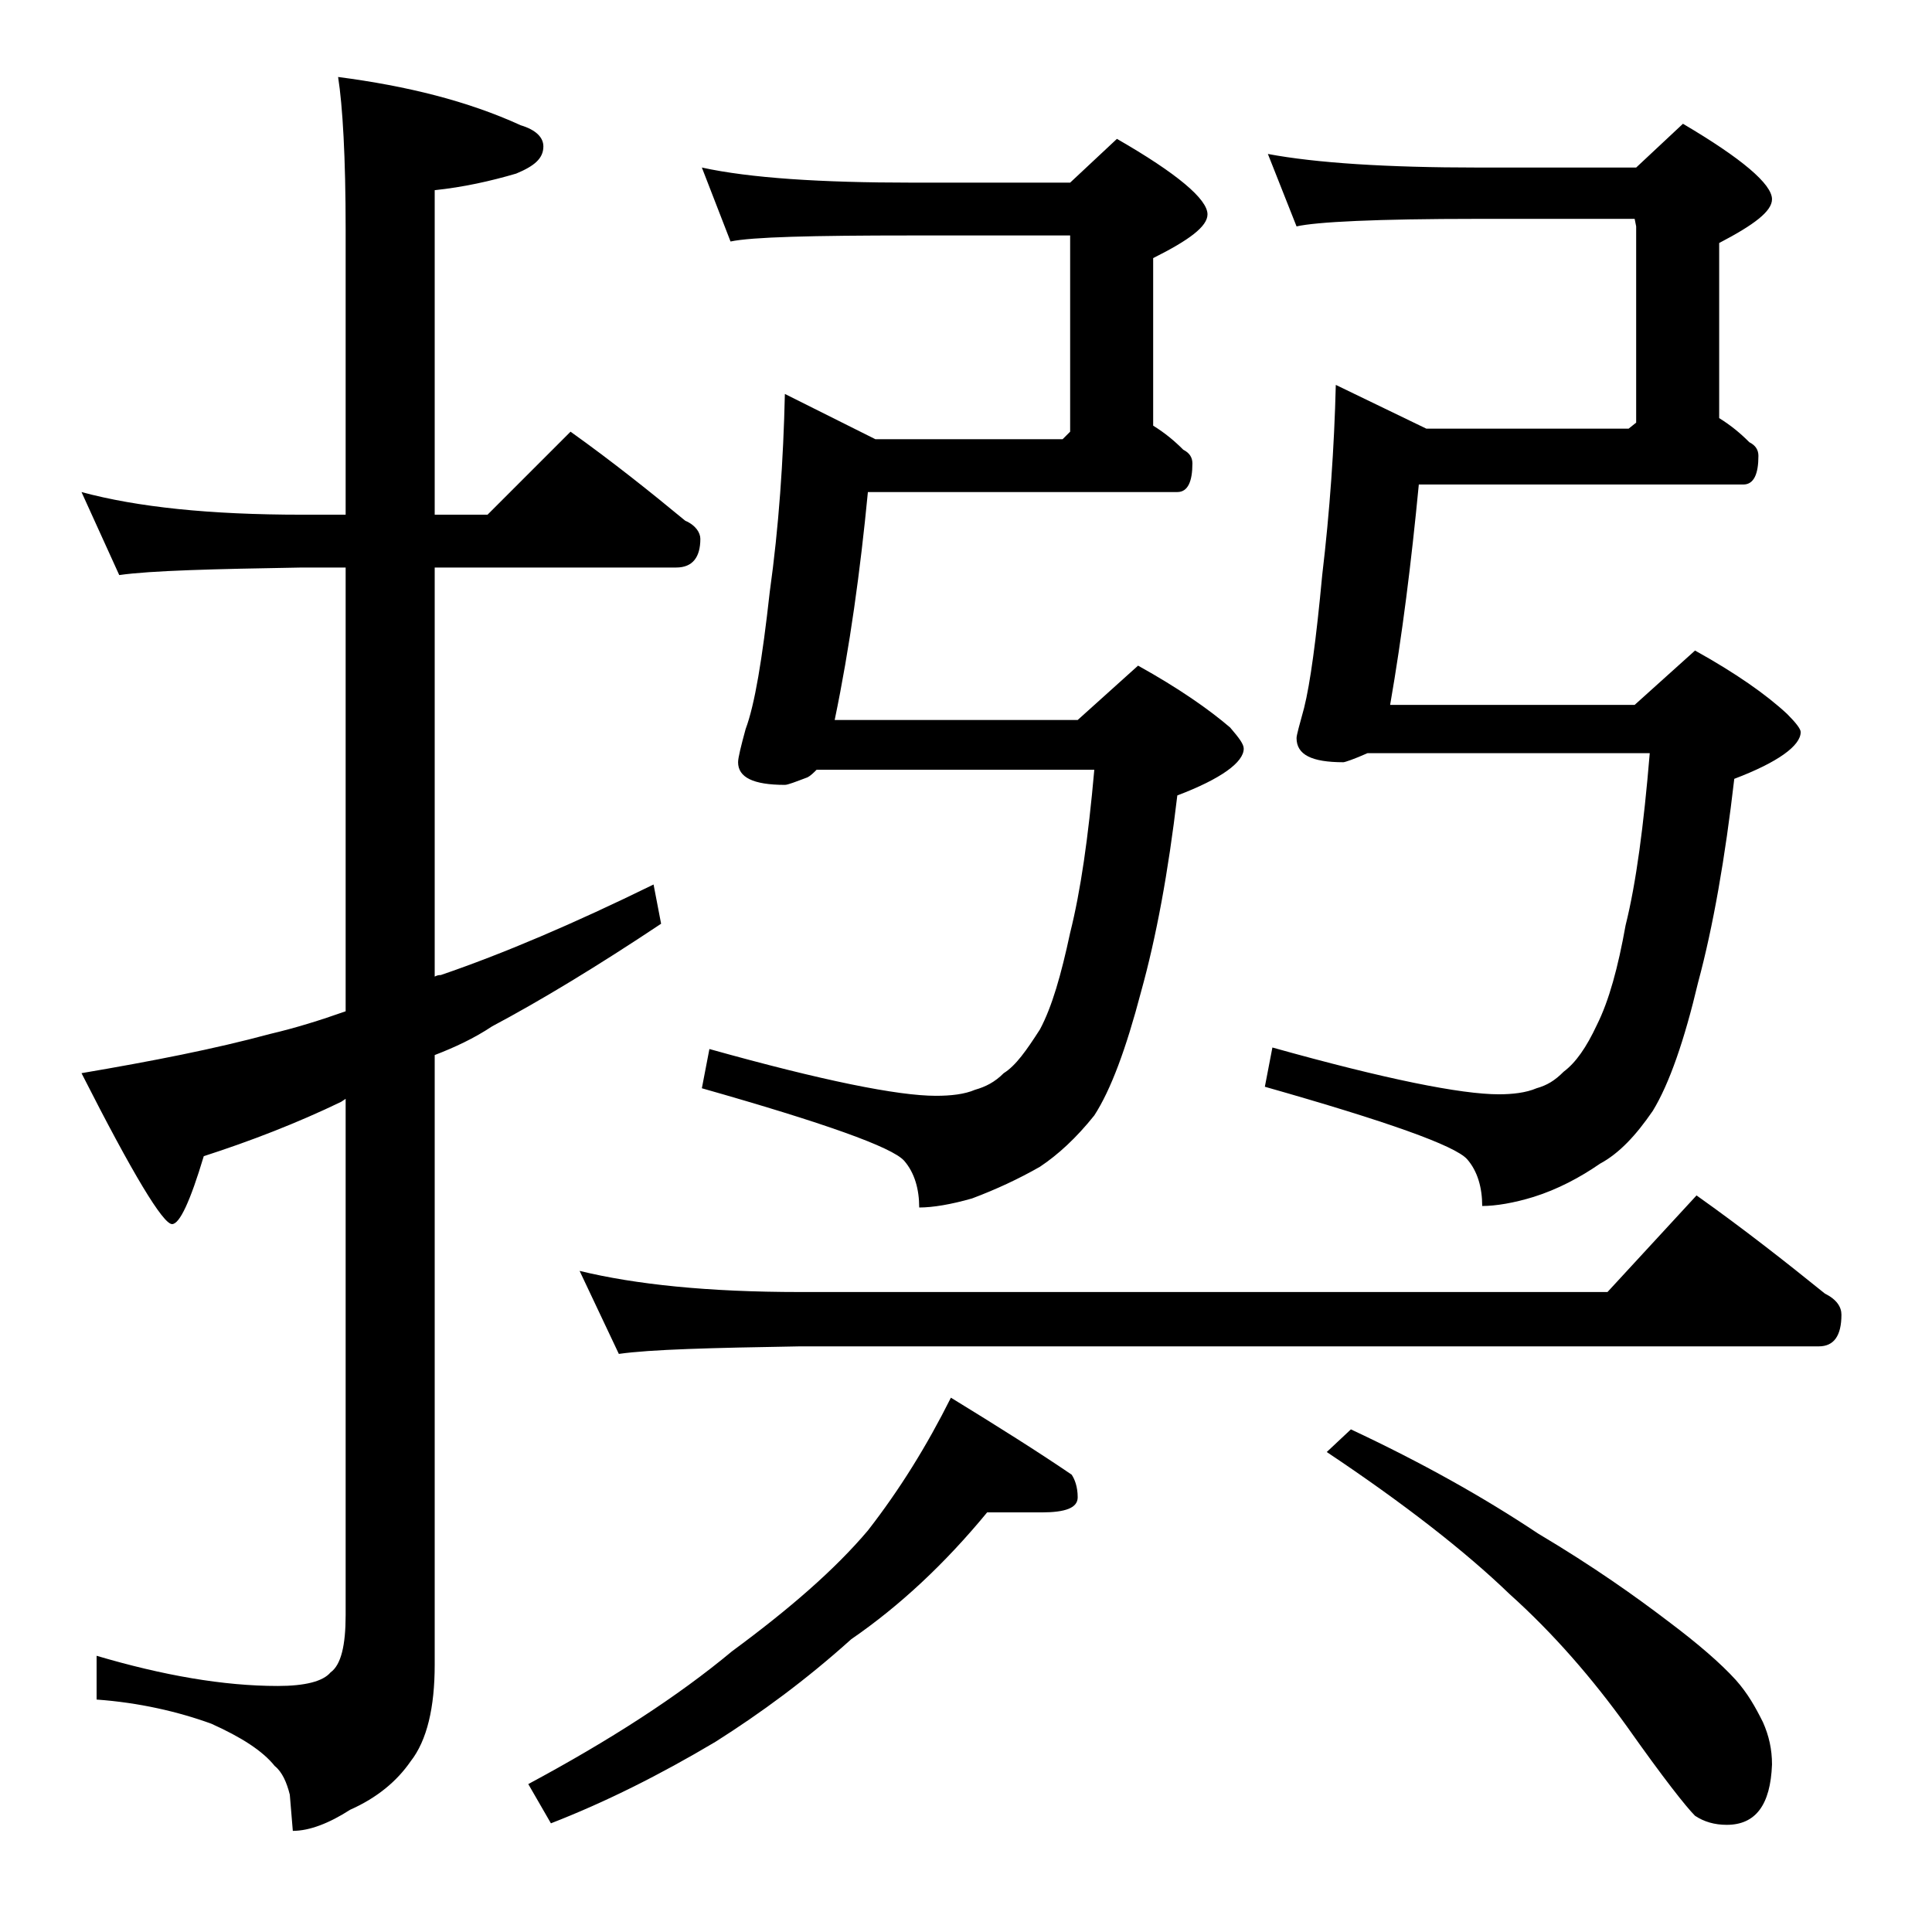
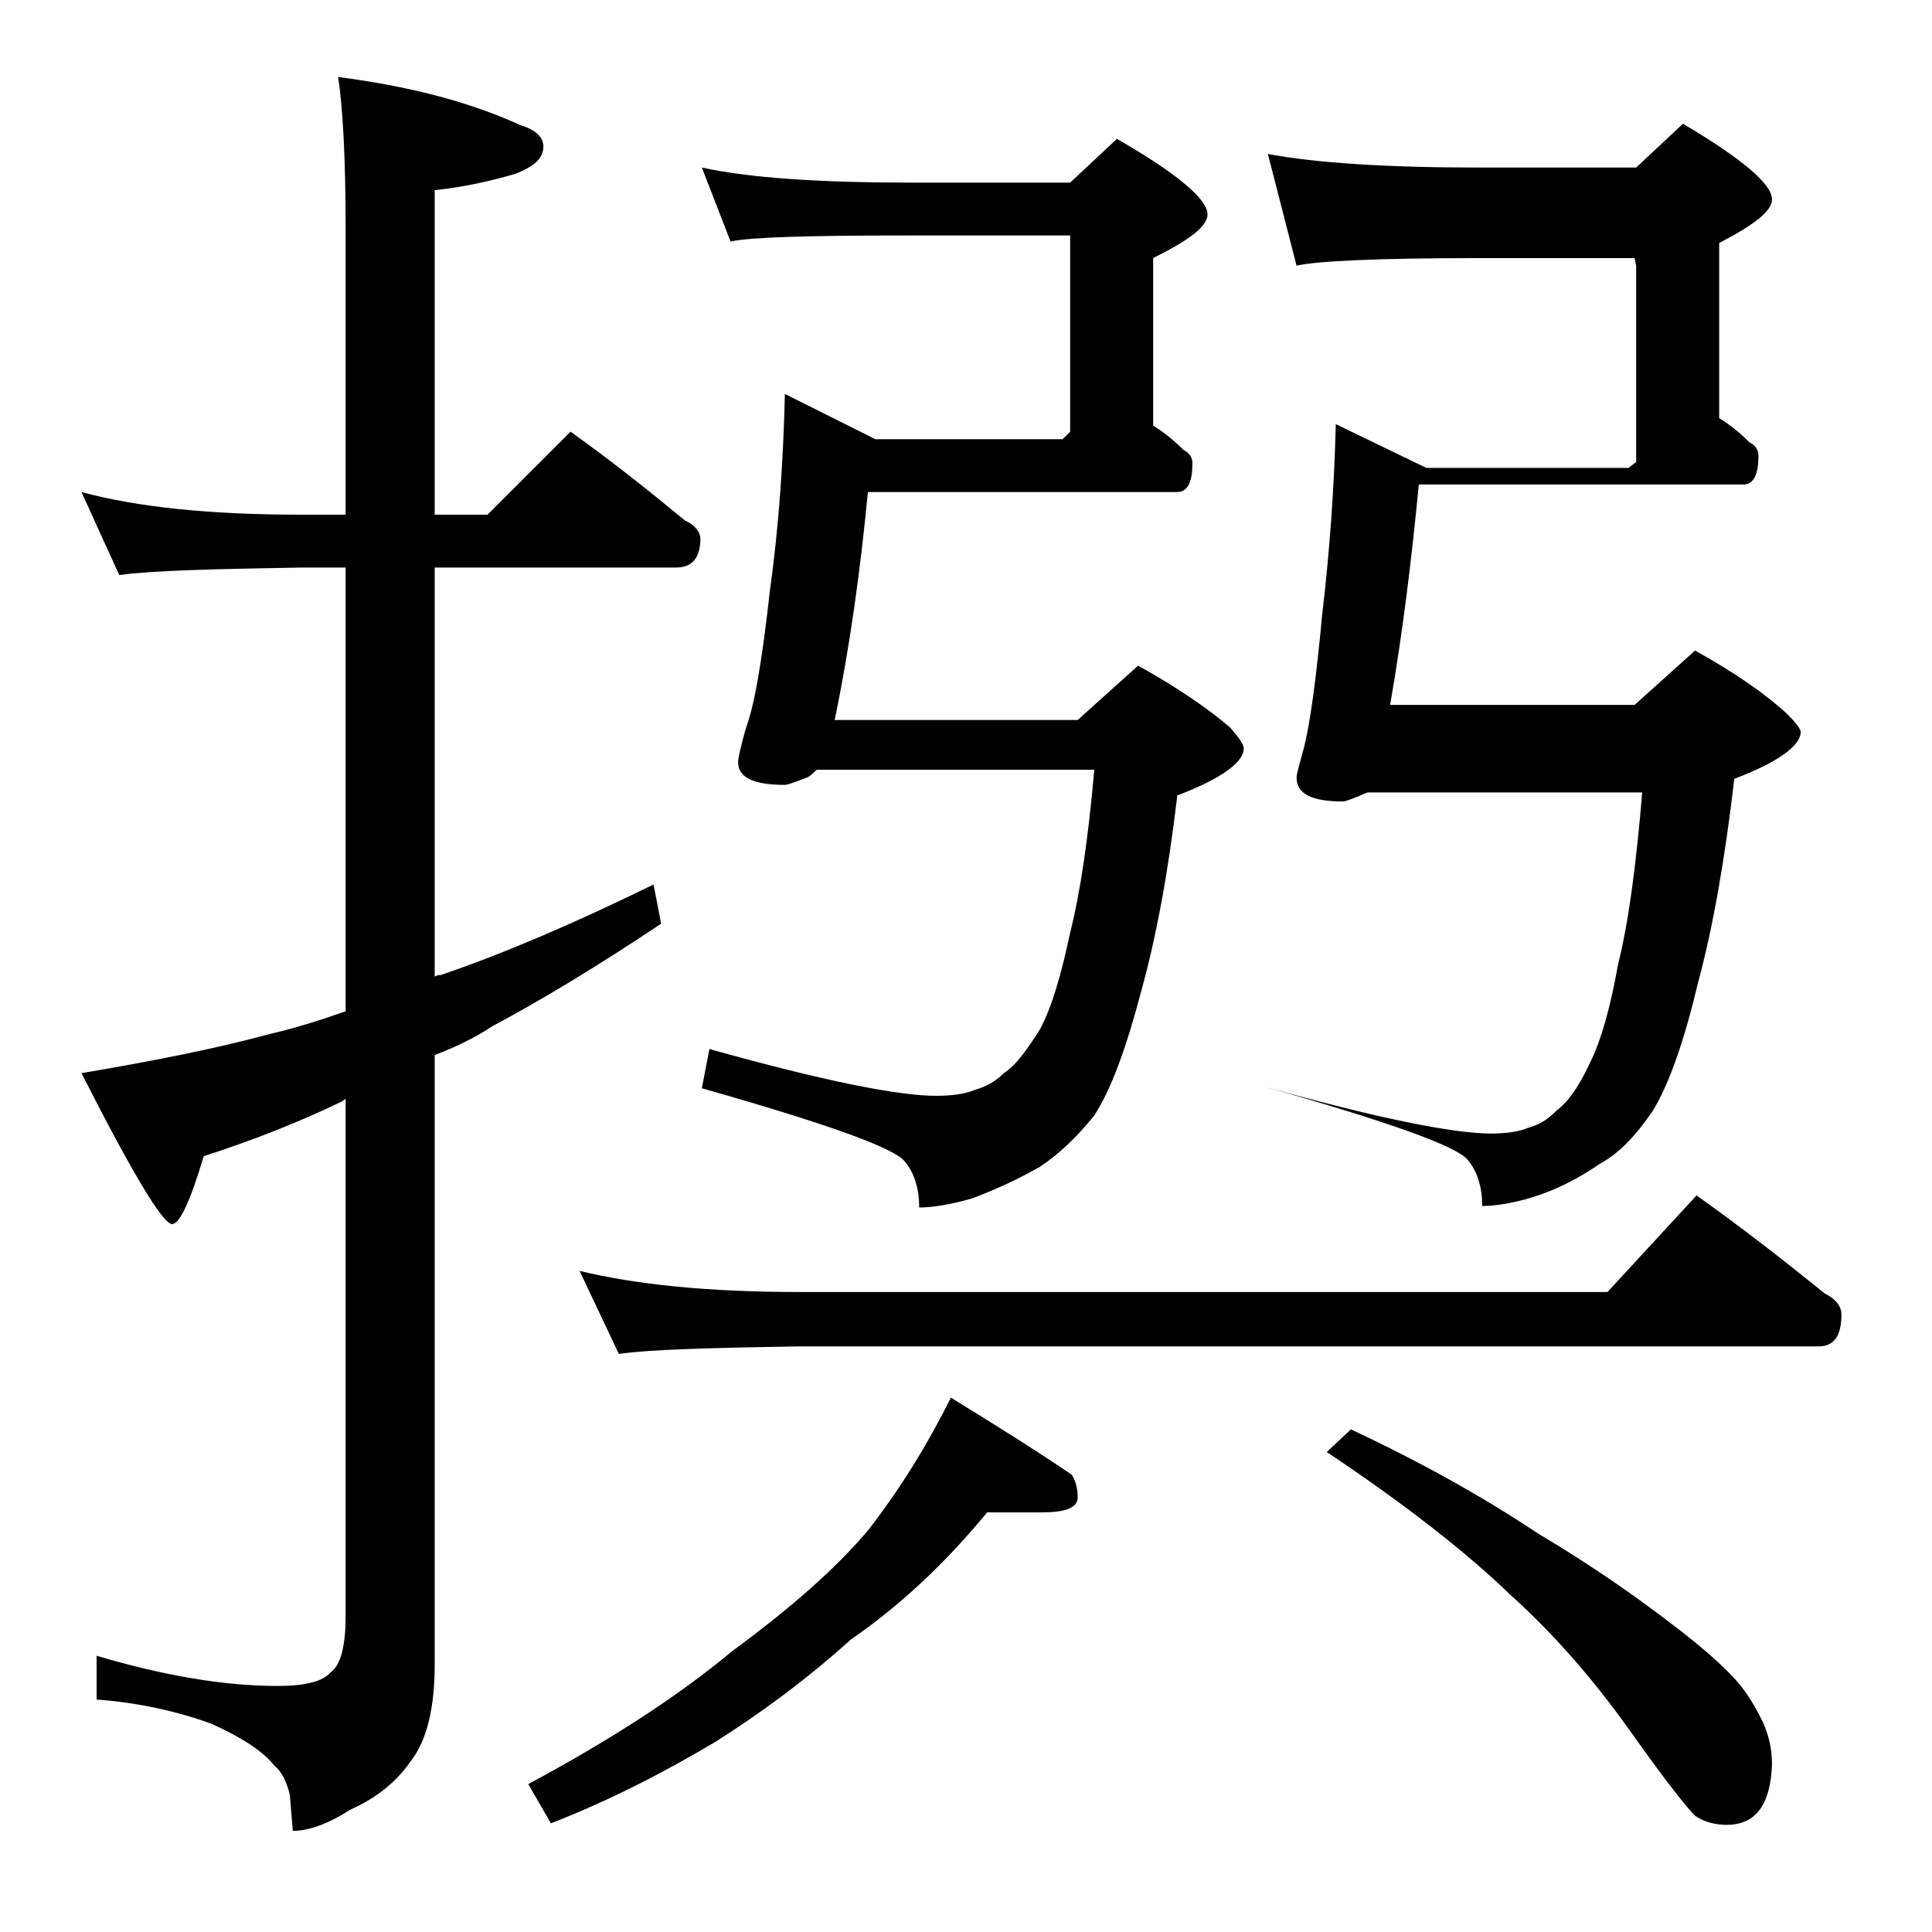
<svg xmlns="http://www.w3.org/2000/svg" version="1.1" id="Layer_1" x="0px" y="0px" viewBox="0 0 128 128" enable-background="new 0 0 128 128" xml:space="preserve">
-   <path d="M5.4,32.6c3.7,1,8.5,1.5,14.6,1.5h2.9V15.2c0-4.8-0.2-8.2-0.5-10.1C27,5.7,31,6.7,34.5,8.3c1,0.3,1.5,0.8,1.5,1.4  c0,0.8-0.6,1.3-1.8,1.8c-1.7,0.5-3.5,0.9-5.4,1.1v21.5h3.5l5.5-5.5c2.8,2,5.3,4,7.6,5.9c0.7,0.3,1,0.8,1,1.2c0,1.2-0.5,1.9-1.6,1.9  h-16v27.1c0.2-0.1,0.3-0.1,0.4-0.1c4.1-1.4,8.8-3.4,14.1-6l0.5,2.6c-4.2,2.8-8,5.1-11.2,6.8c-1.2,0.8-2.5,1.4-3.8,1.9v40.4  c0,2.8-0.5,5-1.6,6.4c-0.9,1.3-2.2,2.4-4,3.2c-1.4,0.9-2.7,1.4-3.8,1.4l-0.2-2.4c-0.2-0.8-0.5-1.5-1-1.9c-0.8-1-2.2-1.9-4.2-2.8  c-2.2-0.8-4.8-1.4-7.6-1.6v-2.9c4.4,1.3,8.4,2,12,2c1.8,0,3-0.3,3.5-0.9c0.7-0.5,1-1.8,1-3.8V72.8L22.6,73c-2.9,1.4-6,2.6-9.1,3.6  c-0.9,3-1.6,4.5-2.1,4.5c-0.6,0-2.6-3.3-6-10c4.7-0.8,8.8-1.6,12.5-2.6c1.7-0.4,3.3-0.9,5-1.5V37.6H20c-5.9,0.1-10,0.2-12.1,0.5  L5.4,32.6z M65.4,100.2c-2.8,3.4-5.8,6.2-9,8.4c-3,2.7-6,4.9-9,6.8c-3.7,2.2-7.3,4-10.9,5.4l-1.5-2.6c5.4-2.9,9.9-5.8,13.5-8.8  c3.8-2.8,6.8-5.4,9-8c2.1-2.7,3.9-5.6,5.5-8.8c3.1,1.9,5.8,3.6,8,5.1c0.2,0.3,0.4,0.8,0.4,1.5c0,0.7-0.8,1-2.4,1H65.4z M38.4,84.2  c3.7,0.9,8.5,1.4,14.6,1.4h53.5l5.9-6.4c3.1,2.2,5.9,4.4,8.5,6.5c0.8,0.4,1.1,0.9,1.1,1.4c0,1.4-0.5,2.1-1.5,2.1H53  c-5.9,0.1-9.9,0.2-12,0.5L38.4,84.2z M46.5,11.1c3.2,0.7,7.9,1,13.9,1h10.5L74,9.2c4,2.3,6,4,6,5c0,0.8-1.2,1.7-3.6,2.9v11.1  c0.8,0.5,1.4,1,2,1.6c0.4,0.2,0.6,0.5,0.6,0.9c0,1.2-0.3,1.9-1,1.9H57.5c-0.5,5.2-1.2,10.3-2.2,15.1h16.1l4-3.6  c2.7,1.5,4.7,2.9,6.1,4.1c0.6,0.7,0.9,1.1,0.9,1.4c0,0.9-1.5,2-4.4,3.1c-0.6,5.1-1.4,9.4-2.4,13c-1,3.8-2,6.5-3.1,8.2  c-1.2,1.5-2.4,2.6-3.6,3.4c-1.4,0.8-2.9,1.5-4.5,2.1c-1.4,0.4-2.6,0.6-3.5,0.6c0-1.2-0.3-2.3-1-3.1c-0.8-0.9-5.3-2.5-13.4-4.8  l0.5-2.6c7.5,2.1,12.5,3.1,15,3.1c1,0,1.9-0.1,2.6-0.4c0.7-0.2,1.3-0.5,1.9-1.1c0.8-0.5,1.5-1.5,2.4-2.9c0.8-1.5,1.4-3.6,2-6.4  c0.7-2.8,1.2-6.3,1.6-10.8H54.1c-0.2,0.2-0.4,0.4-0.6,0.5c-0.8,0.3-1.3,0.5-1.5,0.5c-2.1,0-3.1-0.5-3.1-1.5c0-0.3,0.2-1.1,0.5-2.2  c0.6-1.6,1.1-4.6,1.6-9.1c0.6-4.3,0.9-8.7,1-13.1l6,3h12.4l0.5-0.5v-13H60.4c-6.6,0-10.6,0.1-12,0.4L46.5,11.1z M84,10.2  c3.2,0.6,7.9,0.9,13.9,0.9h10.5l3.1-2.9c3.9,2.3,5.9,4,5.9,5c0,0.8-1.2,1.7-3.5,2.9v11.6c0.8,0.5,1.4,1,2,1.6  c0.4,0.2,0.6,0.5,0.6,0.9c0,1.2-0.3,1.9-1,1.9H94c-0.5,5.2-1.1,10-1.9,14.6h16.2l4-3.6c2.7,1.5,4.7,2.9,6.1,4.2  c0.6,0.6,0.9,1,0.9,1.2c0,0.9-1.5,2-4.4,3.1c-0.6,5.2-1.4,9.8-2.4,13.5c-0.9,3.8-1.9,6.7-3,8.5c-1.1,1.6-2.2,2.8-3.5,3.5  c-1.3,0.9-2.8,1.7-4.4,2.2c-1.3,0.4-2.5,0.6-3.4,0.6c0-1.2-0.3-2.3-1-3.1c-0.8-0.9-5.3-2.5-13.4-4.8l0.5-2.6  c7.5,2.1,12.5,3.1,15,3.1c0.9,0,1.8-0.1,2.5-0.4c0.7-0.2,1.2-0.5,1.8-1.1c0.8-0.6,1.5-1.6,2.2-3.1c0.8-1.6,1.4-3.8,1.9-6.6  c0.7-2.8,1.2-6.6,1.6-11.4H90.6c-0.9,0.4-1.5,0.6-1.6,0.6c-2.1,0-3.1-0.5-3.1-1.6c0-0.2,0.2-0.9,0.5-2c0.4-1.6,0.8-4.5,1.2-8.8  c0.5-4.2,0.8-8.5,0.9-12.6l6,2.9h13.4l0.5-0.4v-13l-0.1-0.5H97.9c-6.7,0-10.7,0.2-12,0.5L84,10.2z M89.5,94.7  c4.7,2.2,8.8,4.5,12.4,6.9c3.7,2.2,6.5,4.2,8.6,5.8c2,1.5,3.5,2.8,4.5,3.9c0.8,0.9,1.3,1.8,1.8,2.8c0.4,0.9,0.6,1.8,0.6,2.8  c-0.1,2.7-1.1,4-3,4c-0.8,0-1.5-0.2-2.1-0.6c-0.6-0.6-2.1-2.5-4.5-5.9c-2.3-3.2-4.9-6.2-7.8-8.8c-2.9-2.8-7-6-12.1-9.4L89.5,94.7z" />
+   <path d="M5.4,32.6c3.7,1,8.5,1.5,14.6,1.5h2.9V15.2c0-4.8-0.2-8.2-0.5-10.1C27,5.7,31,6.7,34.5,8.3c1,0.3,1.5,0.8,1.5,1.4  c0,0.8-0.6,1.3-1.8,1.8c-1.7,0.5-3.5,0.9-5.4,1.1v21.5h3.5l5.5-5.5c2.8,2,5.3,4,7.6,5.9c0.7,0.3,1,0.8,1,1.2c0,1.2-0.5,1.9-1.6,1.9  h-16v27.1c0.2-0.1,0.3-0.1,0.4-0.1c4.1-1.4,8.8-3.4,14.1-6l0.5,2.6c-4.2,2.8-8,5.1-11.2,6.8c-1.2,0.8-2.5,1.4-3.8,1.9v40.4  c0,2.8-0.5,5-1.6,6.4c-0.9,1.3-2.2,2.4-4,3.2c-1.4,0.9-2.7,1.4-3.8,1.4l-0.2-2.4c-0.2-0.8-0.5-1.5-1-1.9c-0.8-1-2.2-1.9-4.2-2.8  c-2.2-0.8-4.8-1.4-7.6-1.6v-2.9c4.4,1.3,8.4,2,12,2c1.8,0,3-0.3,3.5-0.9c0.7-0.5,1-1.8,1-3.8V72.8L22.6,73c-2.9,1.4-6,2.6-9.1,3.6  c-0.9,3-1.6,4.5-2.1,4.5c-0.6,0-2.6-3.3-6-10c4.7-0.8,8.8-1.6,12.5-2.6c1.7-0.4,3.3-0.9,5-1.5V37.6H20c-5.9,0.1-10,0.2-12.1,0.5  L5.4,32.6z M65.4,100.2c-2.8,3.4-5.8,6.2-9,8.4c-3,2.7-6,4.9-9,6.8c-3.7,2.2-7.3,4-10.9,5.4l-1.5-2.6c5.4-2.9,9.9-5.8,13.5-8.8  c3.8-2.8,6.8-5.4,9-8c2.1-2.7,3.9-5.6,5.5-8.8c3.1,1.9,5.8,3.6,8,5.1c0.2,0.3,0.4,0.8,0.4,1.5c0,0.7-0.8,1-2.4,1H65.4z M38.4,84.2  c3.7,0.9,8.5,1.4,14.6,1.4h53.5l5.9-6.4c3.1,2.2,5.9,4.4,8.5,6.5c0.8,0.4,1.1,0.9,1.1,1.4c0,1.4-0.5,2.1-1.5,2.1H53  c-5.9,0.1-9.9,0.2-12,0.5L38.4,84.2z M46.5,11.1c3.2,0.7,7.9,1,13.9,1h10.5L74,9.2c4,2.3,6,4,6,5c0,0.8-1.2,1.7-3.6,2.9v11.1  c0.8,0.5,1.4,1,2,1.6c0.4,0.2,0.6,0.5,0.6,0.9c0,1.2-0.3,1.9-1,1.9H57.5c-0.5,5.2-1.2,10.3-2.2,15.1h16.1l4-3.6  c2.7,1.5,4.7,2.9,6.1,4.1c0.6,0.7,0.9,1.1,0.9,1.4c0,0.9-1.5,2-4.4,3.1c-0.6,5.1-1.4,9.4-2.4,13c-1,3.8-2,6.5-3.1,8.2  c-1.2,1.5-2.4,2.6-3.6,3.4c-1.4,0.8-2.9,1.5-4.5,2.1c-1.4,0.4-2.6,0.6-3.5,0.6c0-1.2-0.3-2.3-1-3.1c-0.8-0.9-5.3-2.5-13.4-4.8  l0.5-2.6c7.5,2.1,12.5,3.1,15,3.1c1,0,1.9-0.1,2.6-0.4c0.7-0.2,1.3-0.5,1.9-1.1c0.8-0.5,1.5-1.5,2.4-2.9c0.8-1.5,1.4-3.6,2-6.4  c0.7-2.8,1.2-6.3,1.6-10.8H54.1c-0.2,0.2-0.4,0.4-0.6,0.5c-0.8,0.3-1.3,0.5-1.5,0.5c-2.1,0-3.1-0.5-3.1-1.5c0-0.3,0.2-1.1,0.5-2.2  c0.6-1.6,1.1-4.6,1.6-9.1c0.6-4.3,0.9-8.7,1-13.1l6,3h12.4l0.5-0.5v-13H60.4c-6.6,0-10.6,0.1-12,0.4L46.5,11.1z M84,10.2  c3.2,0.6,7.9,0.9,13.9,0.9h10.5l3.1-2.9c3.9,2.3,5.9,4,5.9,5c0,0.8-1.2,1.7-3.5,2.9v11.6c0.8,0.5,1.4,1,2,1.6  c0.4,0.2,0.6,0.5,0.6,0.9c0,1.2-0.3,1.9-1,1.9H94c-0.5,5.2-1.1,10-1.9,14.6h16.2l4-3.6c2.7,1.5,4.7,2.9,6.1,4.2  c0.6,0.6,0.9,1,0.9,1.2c0,0.9-1.5,2-4.4,3.1c-0.6,5.2-1.4,9.8-2.4,13.5c-0.9,3.8-1.9,6.7-3,8.5c-1.1,1.6-2.2,2.8-3.5,3.5  c-1.3,0.9-2.8,1.7-4.4,2.2c-1.3,0.4-2.5,0.6-3.4,0.6c0-1.2-0.3-2.3-1-3.1c-0.8-0.9-5.3-2.5-13.4-4.8c7.5,2.1,12.5,3.1,15,3.1c0.9,0,1.8-0.1,2.5-0.4c0.7-0.2,1.2-0.5,1.8-1.1c0.8-0.6,1.5-1.6,2.2-3.1c0.8-1.6,1.4-3.8,1.9-6.6  c0.7-2.8,1.2-6.6,1.6-11.4H90.6c-0.9,0.4-1.5,0.6-1.6,0.6c-2.1,0-3.1-0.5-3.1-1.6c0-0.2,0.2-0.9,0.5-2c0.4-1.6,0.8-4.5,1.2-8.8  c0.5-4.2,0.8-8.5,0.9-12.6l6,2.9h13.4l0.5-0.4v-13l-0.1-0.5H97.9c-6.7,0-10.7,0.2-12,0.5L84,10.2z M89.5,94.7  c4.7,2.2,8.8,4.5,12.4,6.9c3.7,2.2,6.5,4.2,8.6,5.8c2,1.5,3.5,2.8,4.5,3.9c0.8,0.9,1.3,1.8,1.8,2.8c0.4,0.9,0.6,1.8,0.6,2.8  c-0.1,2.7-1.1,4-3,4c-0.8,0-1.5-0.2-2.1-0.6c-0.6-0.6-2.1-2.5-4.5-5.9c-2.3-3.2-4.9-6.2-7.8-8.8c-2.9-2.8-7-6-12.1-9.4L89.5,94.7z" />
</svg>